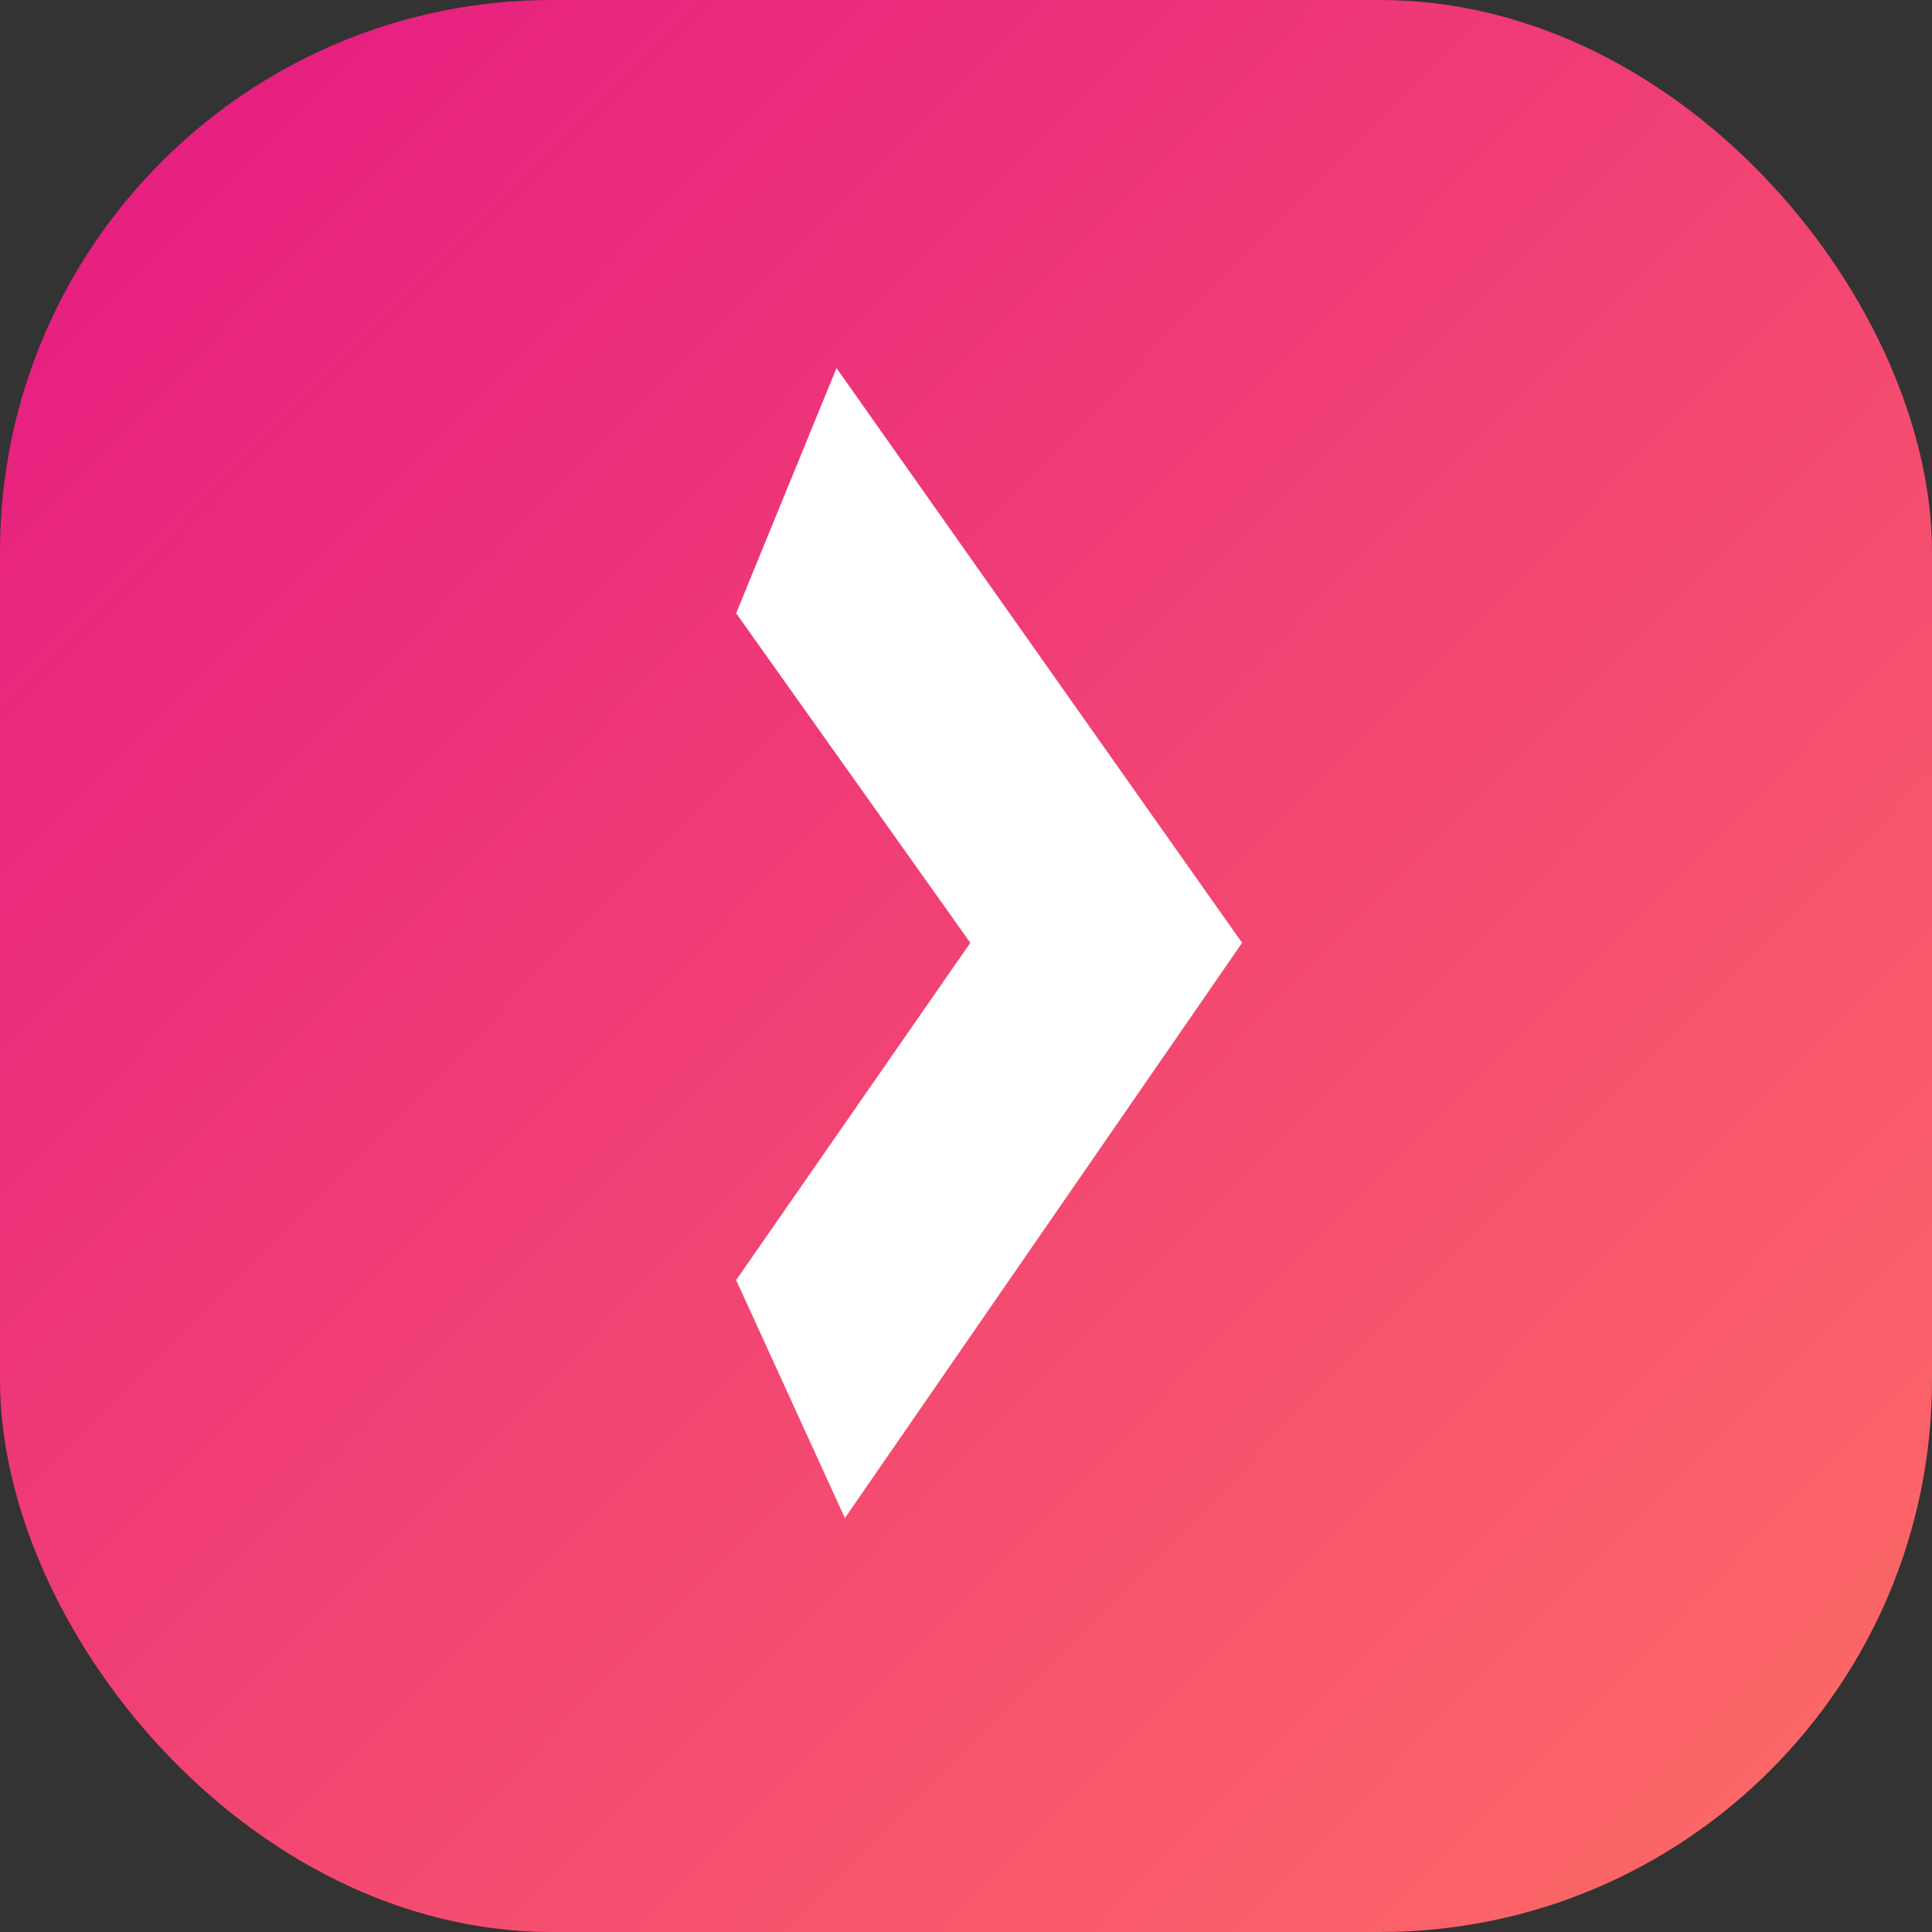
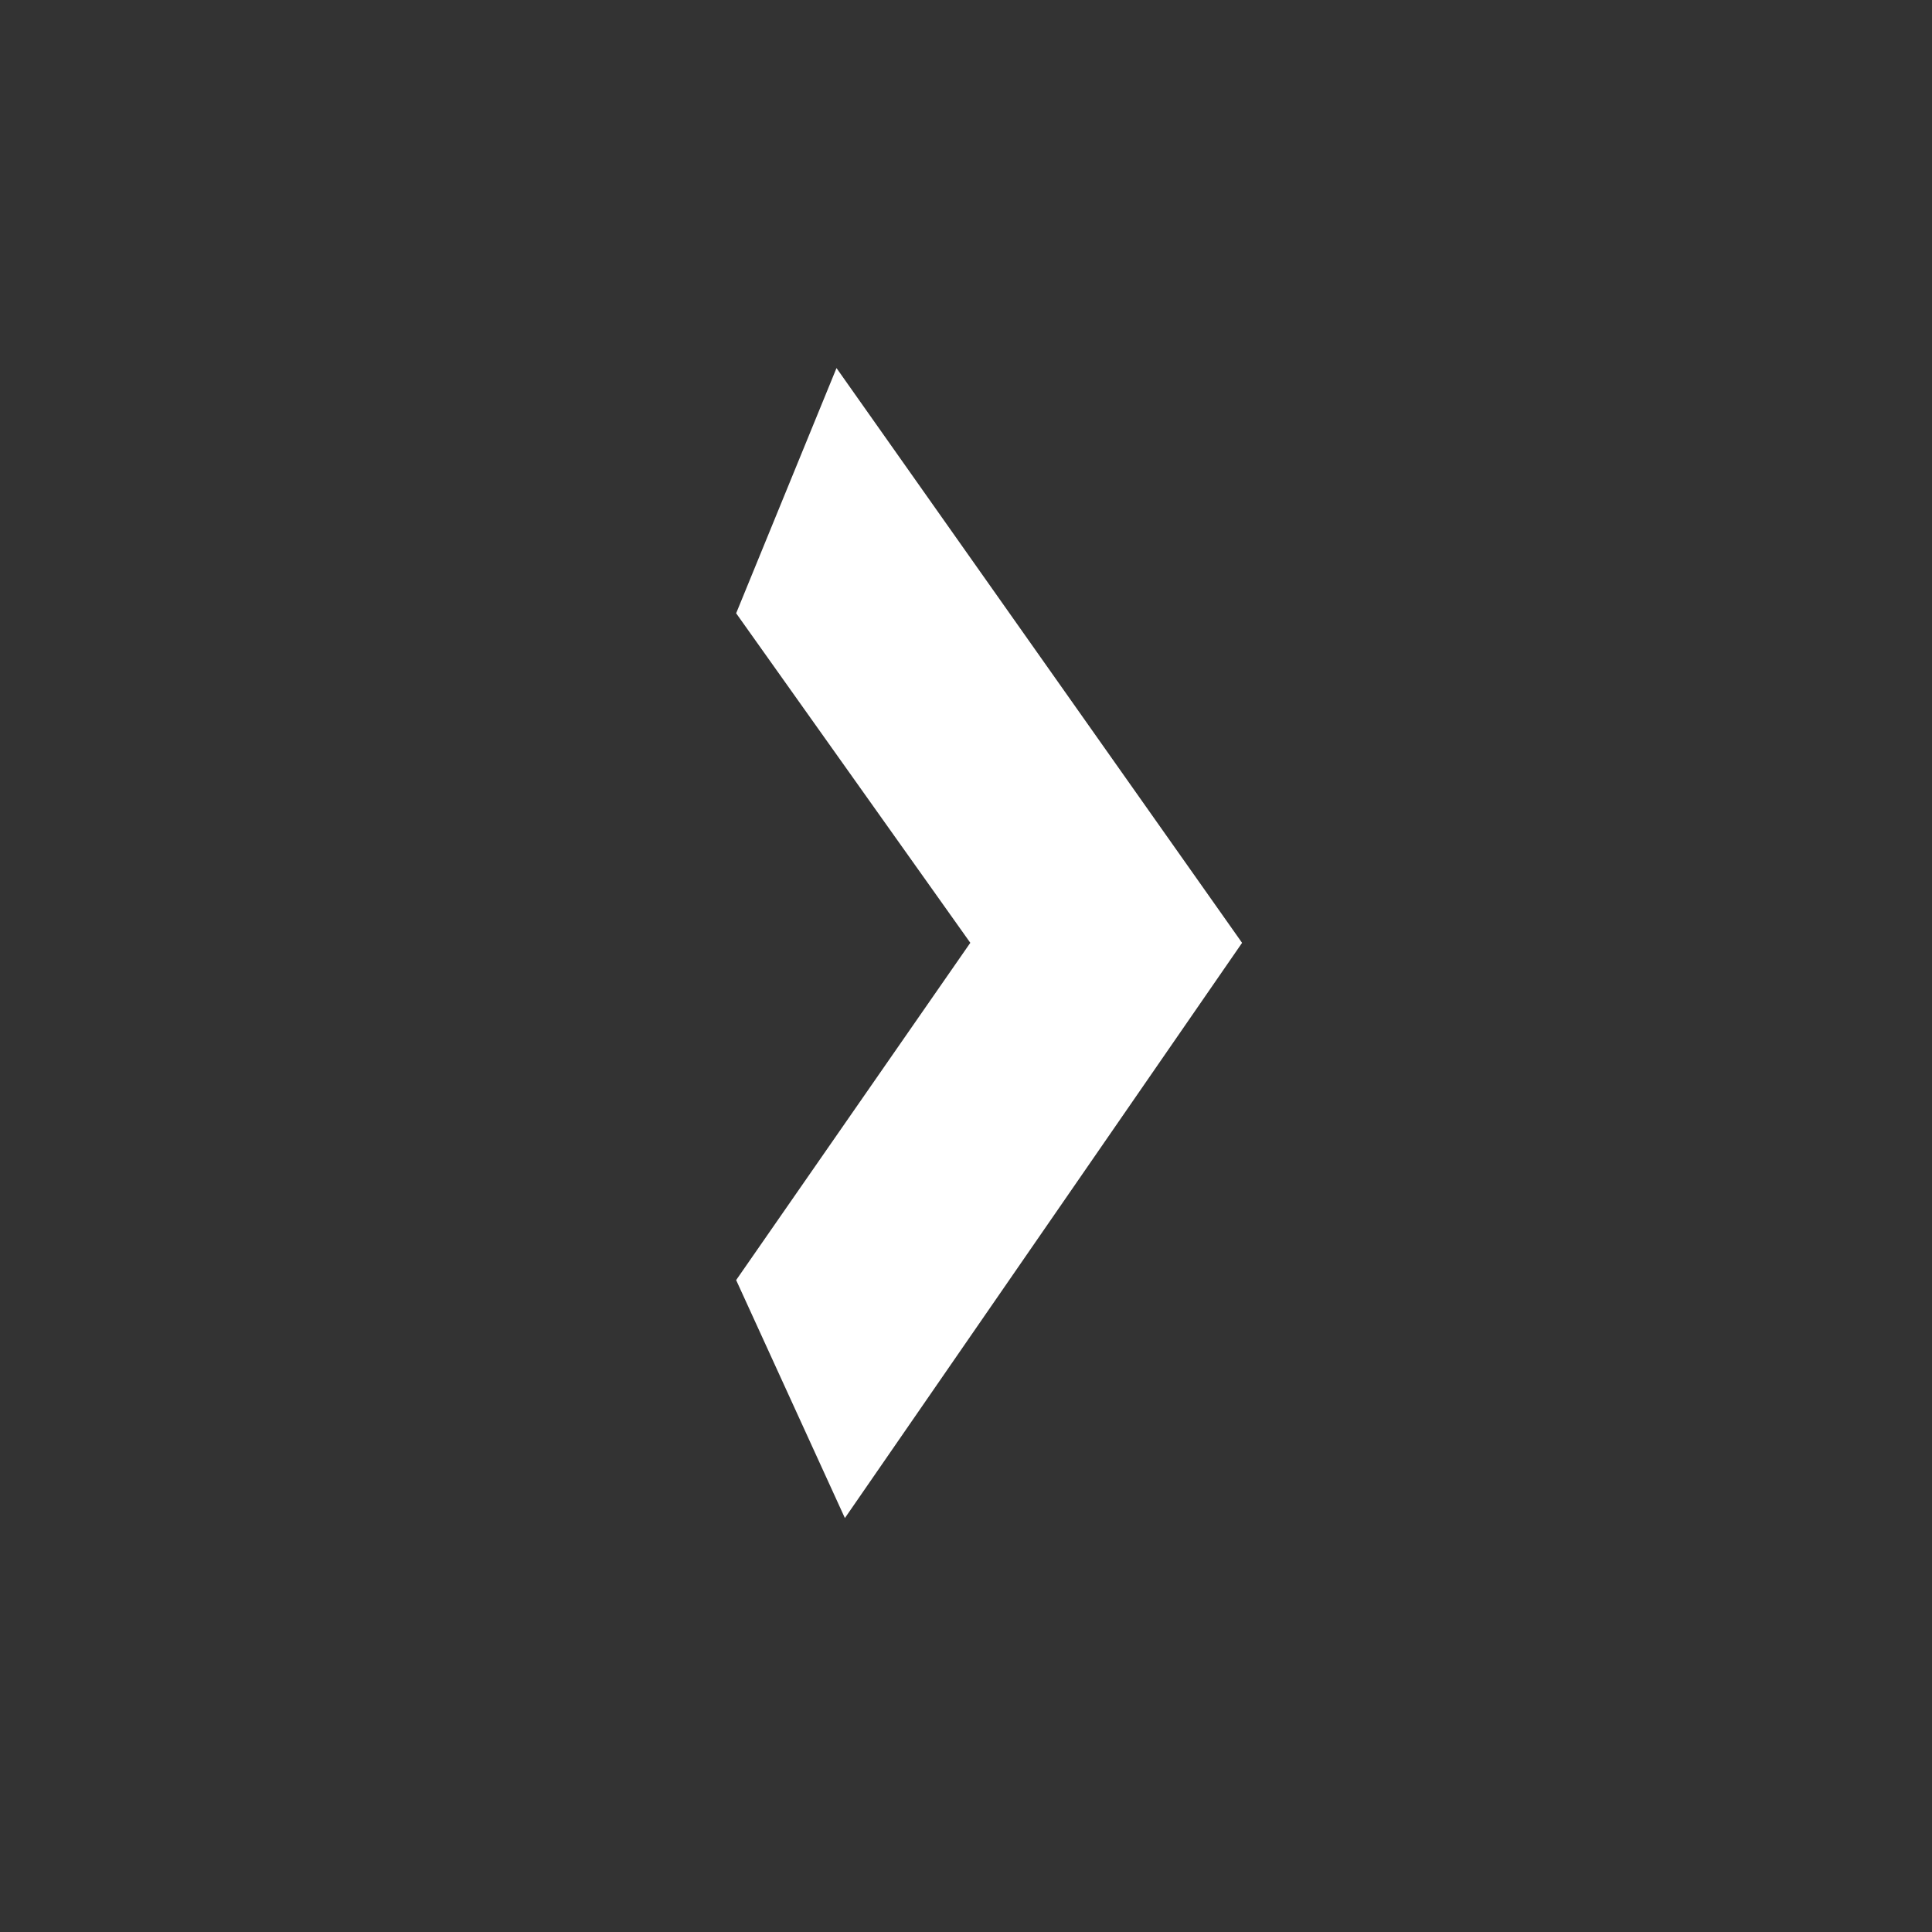
<svg xmlns="http://www.w3.org/2000/svg" width="35" height="35" fill="none">
  <rect width="100%" height="100%" fill="#333333" stroke="none" />
-   <rect width="35" height="35" rx="10" fill="url(#paint0_linear_502_196)" />
  <path fill-rule="evenodd" clip-rule="evenodd" d="M22.501 17.08L15.154 6.668l-1.818 4.442 4.242 5.97-4.242 6.11 1.97 4.311 7.195-10.42z" fill="#fff" />
  <defs>
    <linearGradient id="paint0_linear_502_196" x1="0" y1=".417" x2="35" y2="35" gradientUnits="userSpaceOnUse">
      <stop stop-color="#E51983" />
      <stop offset="1" stop-color="#FE6D64" />
    </linearGradient>
  </defs>
</svg>